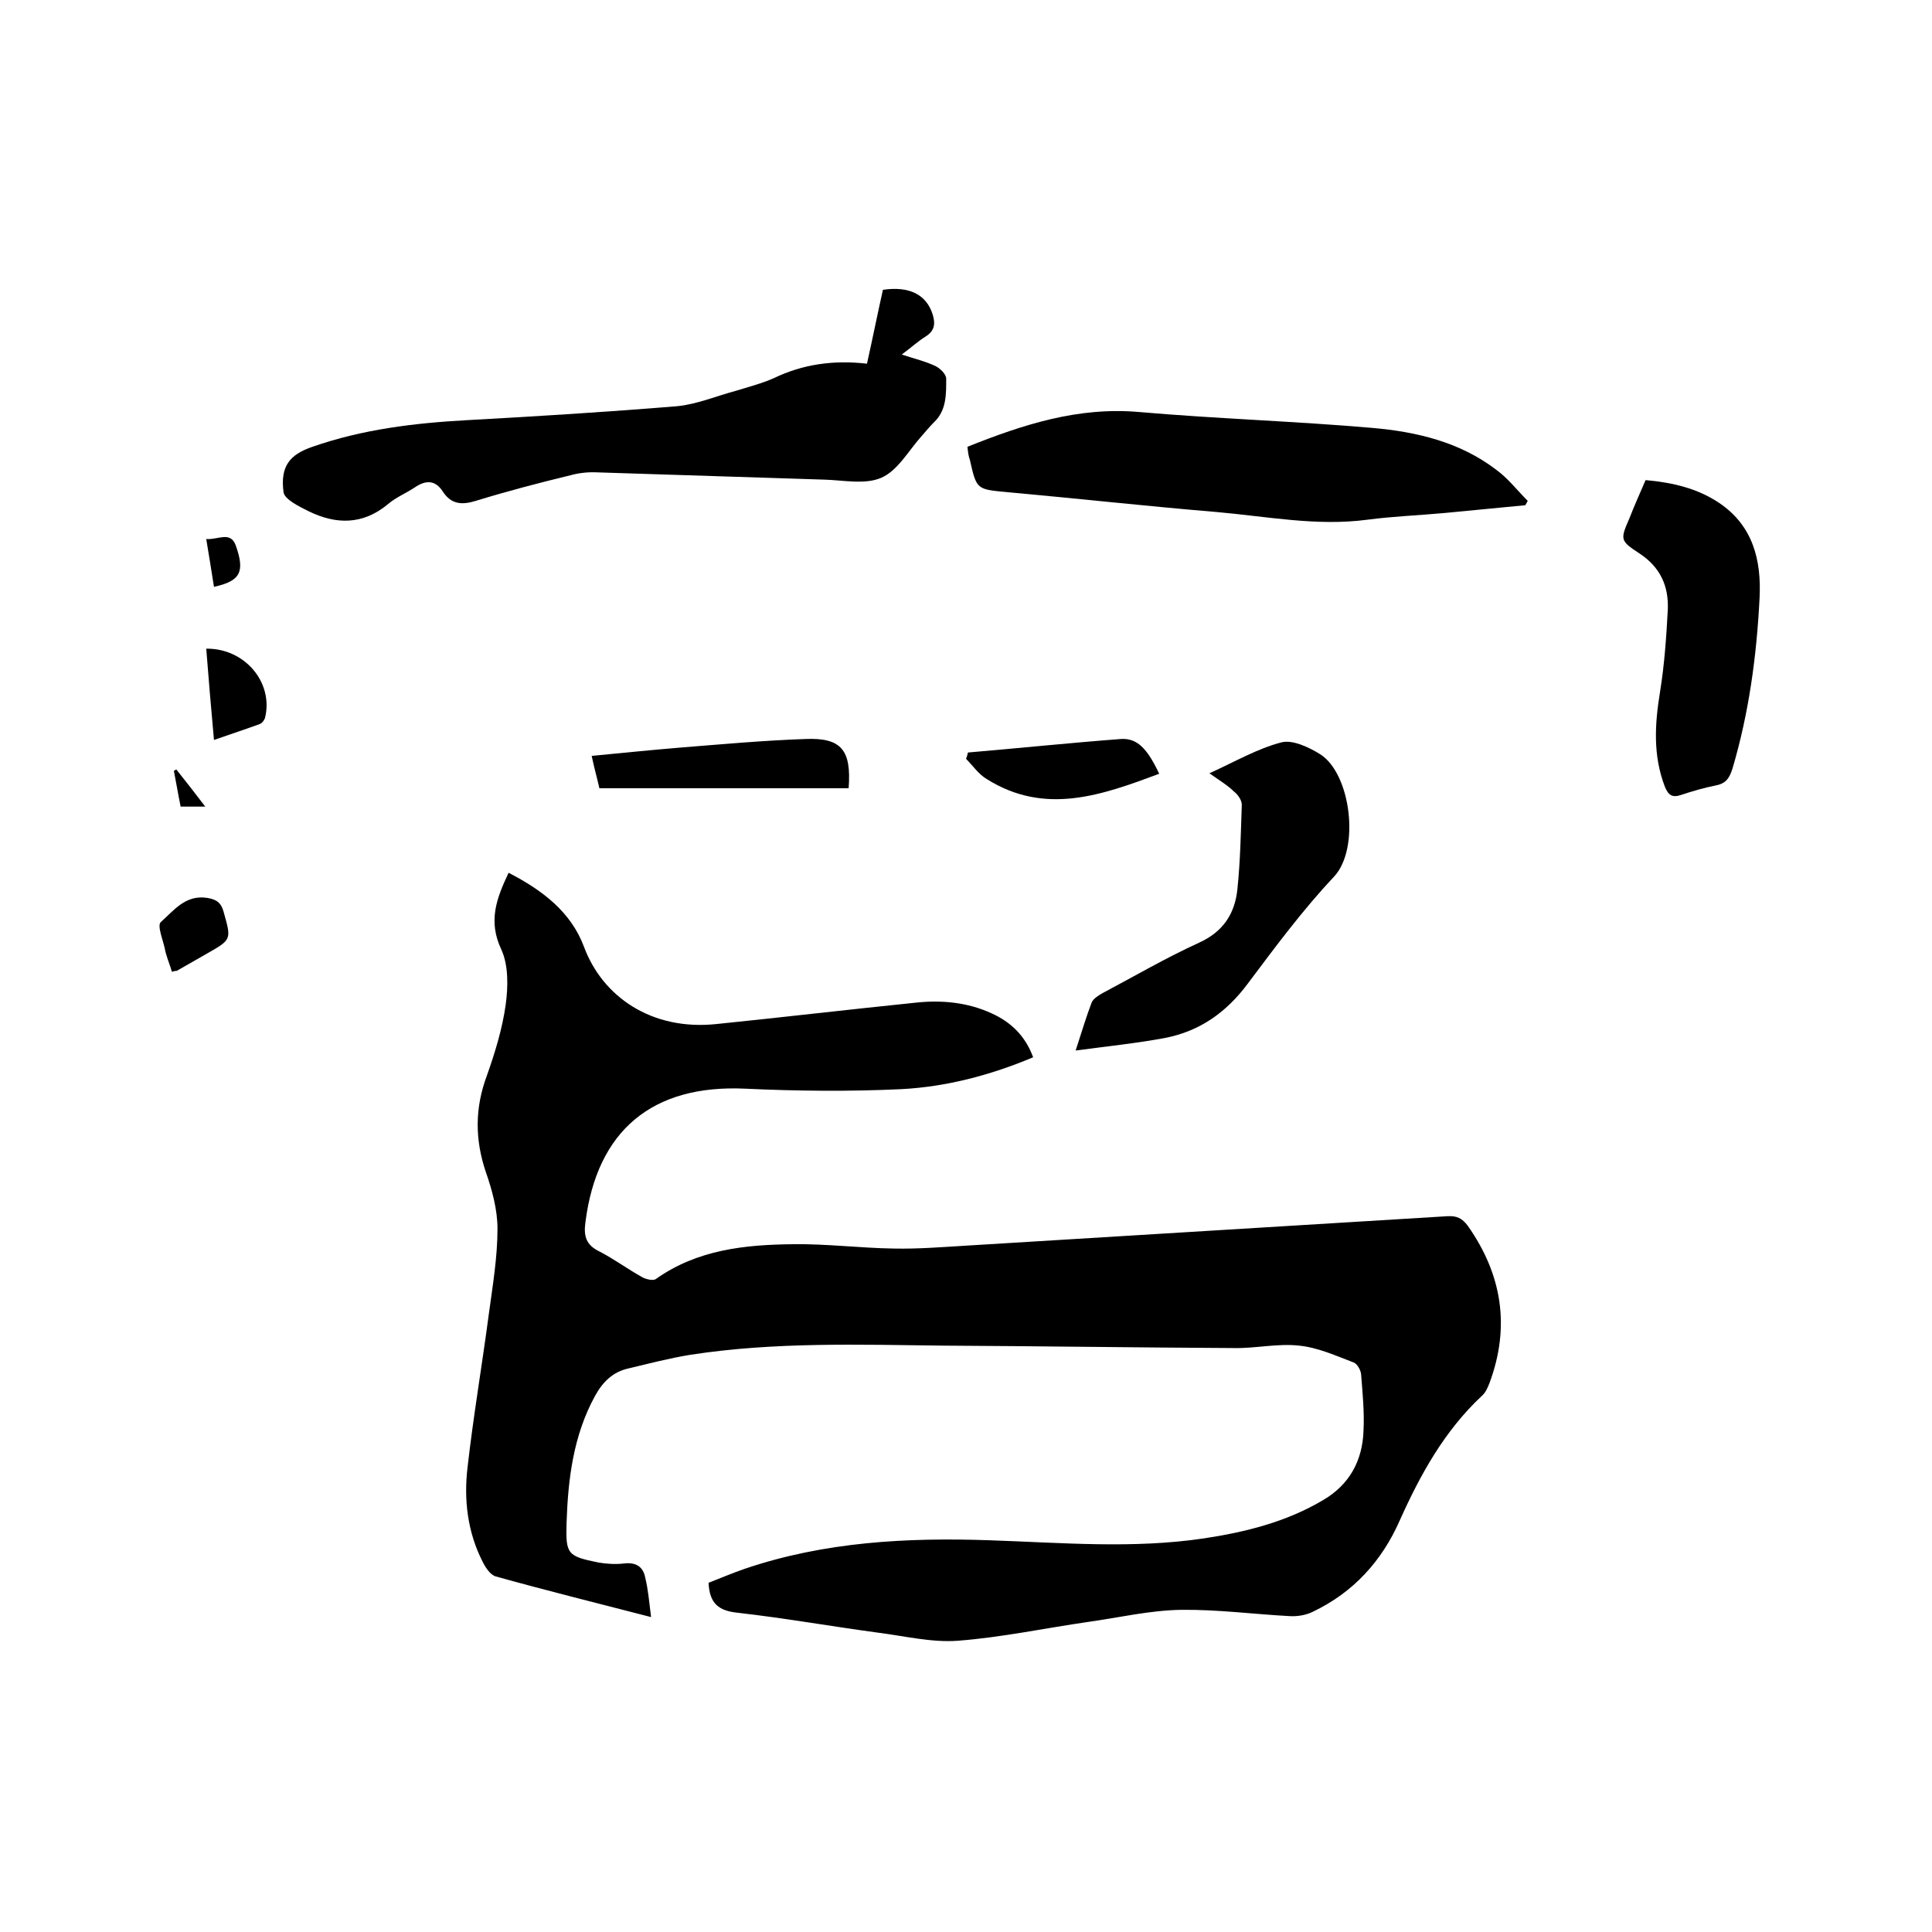
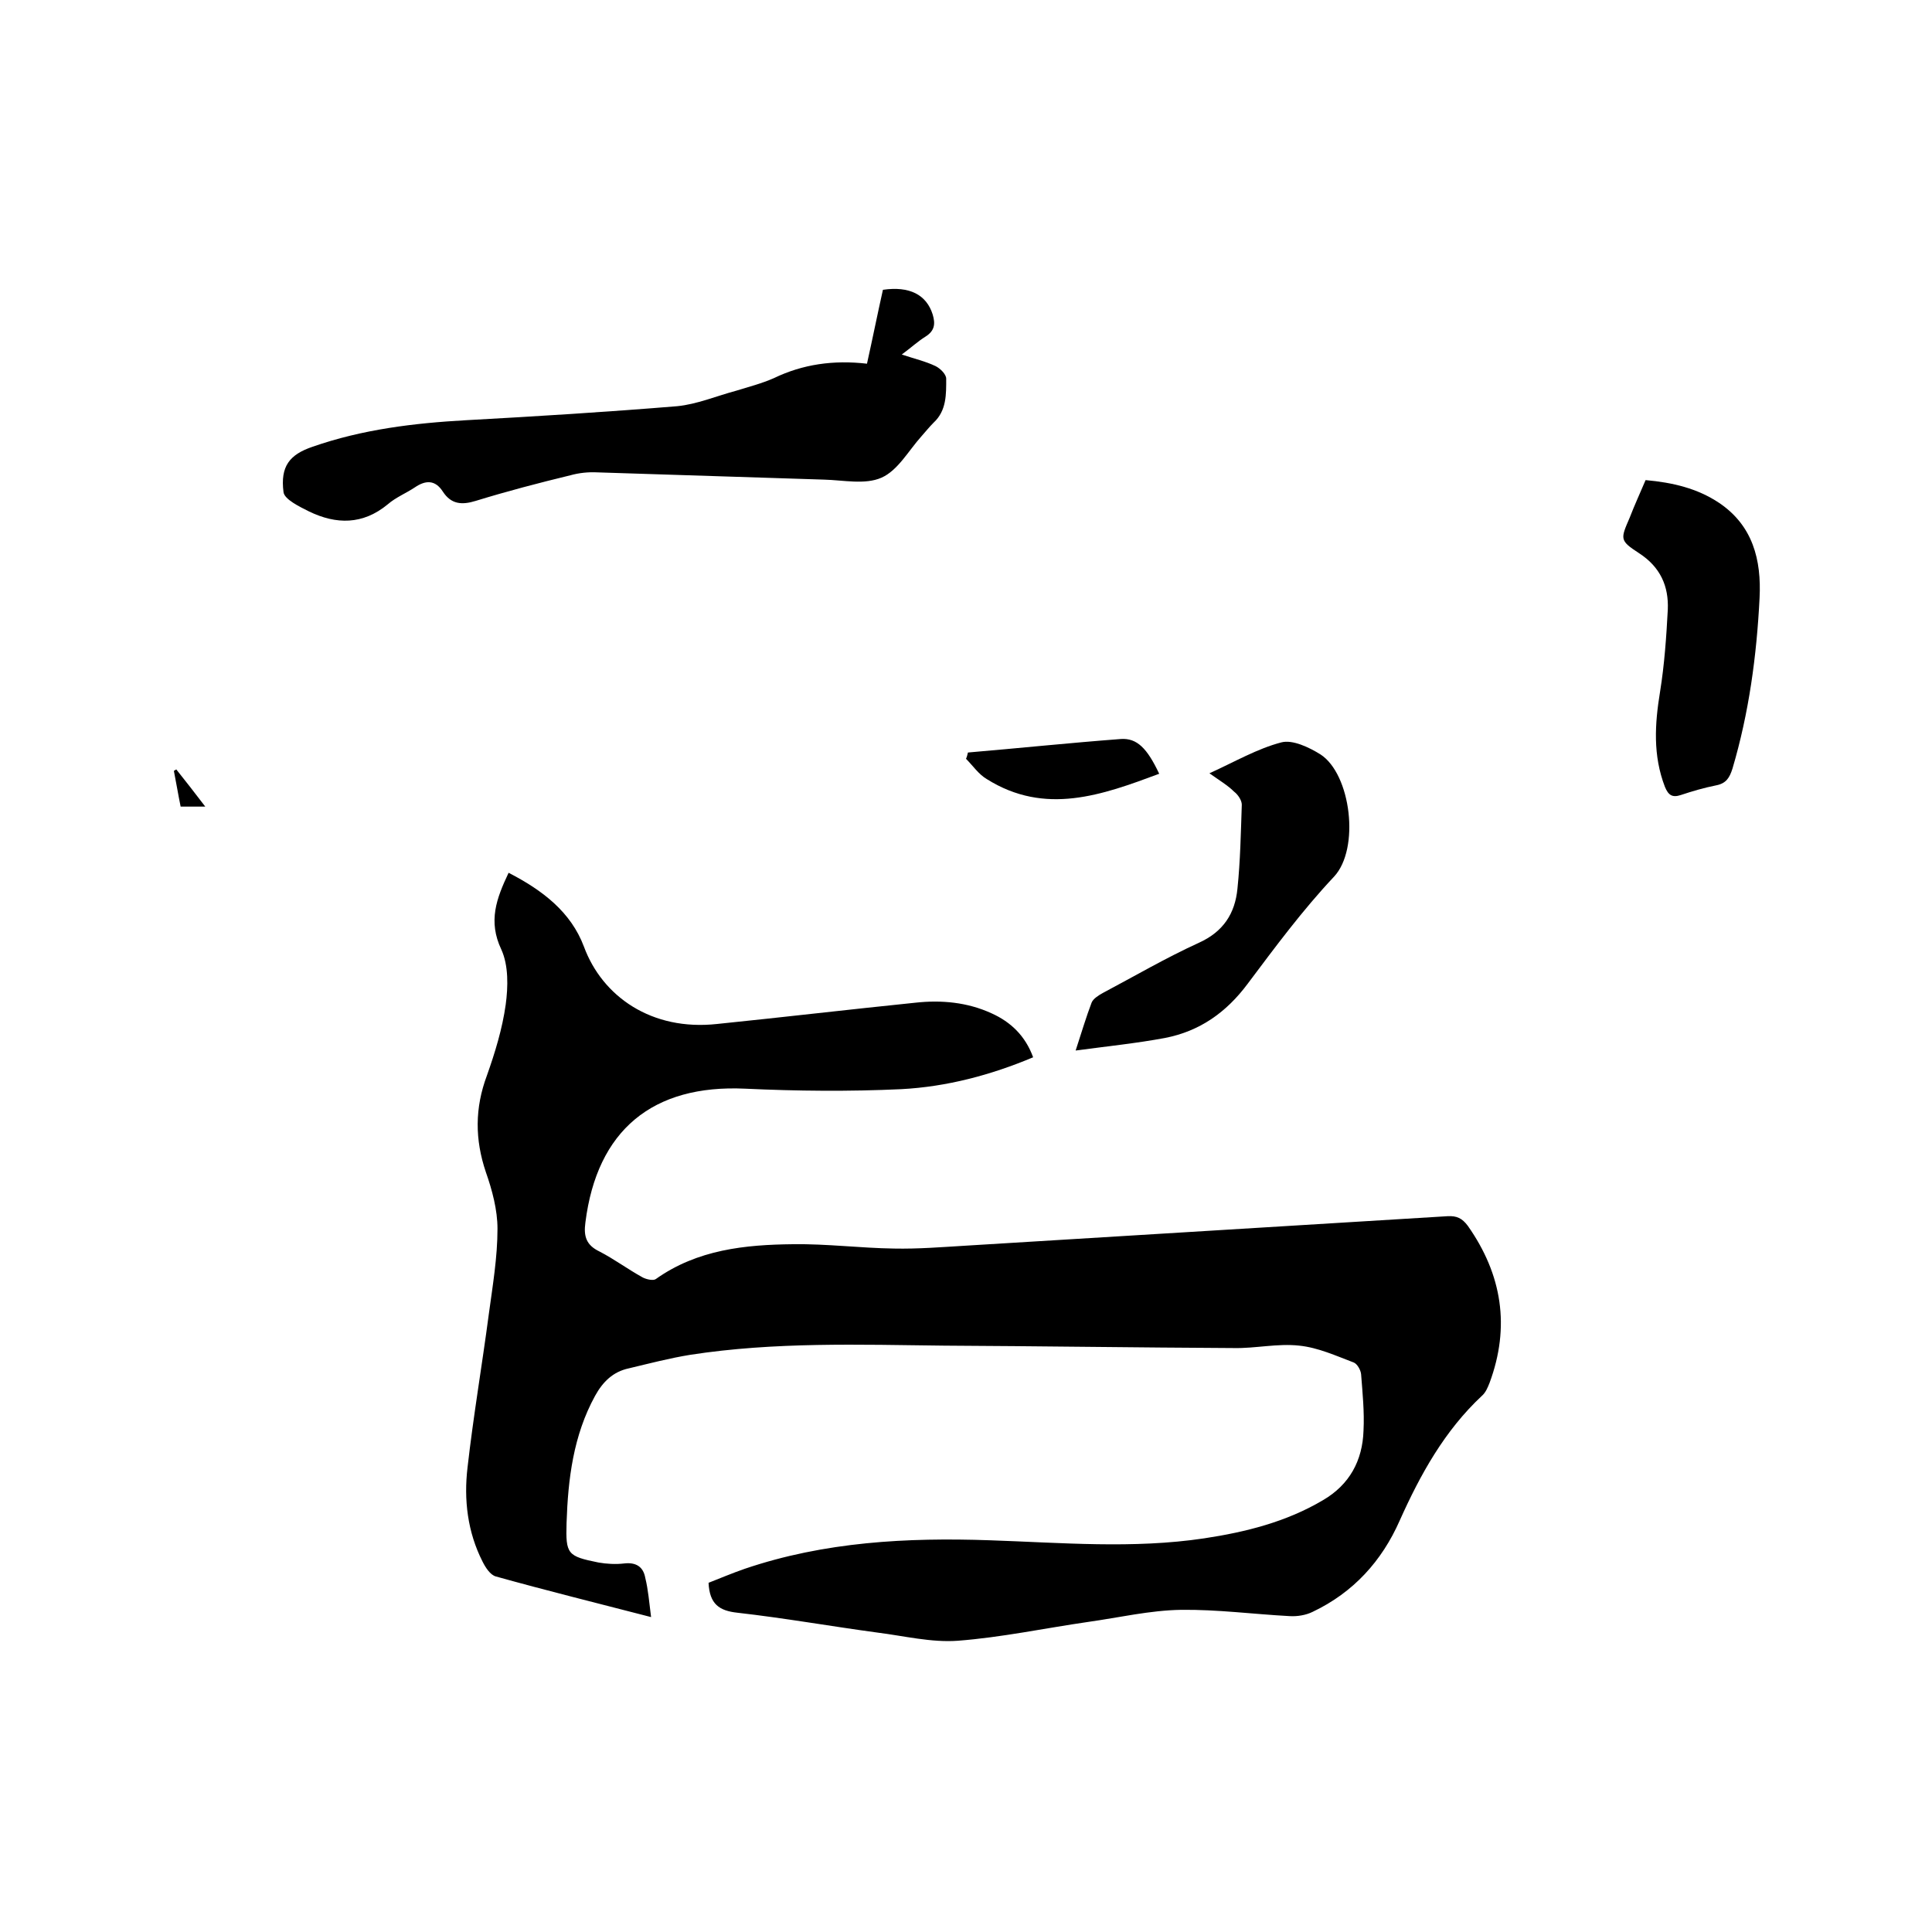
<svg xmlns="http://www.w3.org/2000/svg" enable-background="new 0 0 400 400" viewBox="0 0 400 400">
  <path d="m134.8 334.8c-11.2-2.9-21.7-5.5-32.1-8.4-1.2-.3-2.2-1.9-2.8-3.1-3.1-6.1-3.9-12.8-3.1-19.5 1.2-10.6 3-21.1 4.4-31.7.8-5.9 1.8-11.8 1.8-17.7 0-3.9-1.1-8-2.4-11.7-2.3-6.8-2.3-13.3.2-20 1.7-4.8 3.2-9.7 3.9-14.7.5-3.7.6-8.1-.9-11.4-2.8-5.9-1-10.6 1.5-15.9 7 3.6 12.9 8.1 15.6 15.3 3.8 10.3 14 17.5 27.6 16 13.7-1.4 27.3-3 41-4.4 5.4-.6 10.8-.1 15.8 2.2 4 1.8 7 4.7 8.6 9.1-8.8 3.7-17.9 6.1-27.3 6.6-10.7.5-21.6.4-32.3-.1-19.2-.9-30.7 8.6-33.1 27.7-.4 2.9.2 4.7 2.9 6 3.1 1.6 5.9 3.7 9 5.4.8.4 2.2.7 2.7.3 8.6-6.1 18.5-7.1 28.4-7.2 7-.1 13.9.8 20.9.9 5 .1 9.9-.3 14.9-.6 33.2-2 66.5-4.1 99.7-6.1 1.9-.1 3 .4 4.2 2 7.1 10.1 8.8 20.9 4.5 32.5-.4 1-.8 2-1.6 2.7-7.7 7.2-12.7 16.2-17 25.8-3.7 8.4-9.6 14.9-18 18.9-1.4.7-3.2 1-4.8.9-7.5-.4-15-1.4-22.5-1.3-6.4.1-12.8 1.6-19.2 2.5-9 1.3-17.9 3.2-27 3.9-5.5.4-11.1-1-16.7-1.7-9.6-1.3-19.2-3-28.9-4.1-3.8-.4-5.8-1.8-6-6.2 2.3-.9 4.9-2 7.5-2.9 16.5-5.6 33.6-6.5 50.8-5.9 14.8.5 29.6 1.8 44.3-.4 8.6-1.3 17-3.4 24.6-7.9 5.5-3.2 8.2-8.2 8.4-14.4.2-3.9-.2-7.8-.5-11.7-.1-.9-.8-2.1-1.5-2.4-3.7-1.4-7.4-3.1-11.3-3.5-4.5-.5-9.1.6-13.6.5-20-.1-40-.4-59.9-.5-17.6-.2-35.1-.8-52.6 1.9-4.3.7-8.5 1.8-12.7 2.8-3.3.7-5.4 2.8-7 5.7-4.5 8.2-5.6 17.2-5.9 26.3-.2 6.5.2 6.9 6.6 8.2 1.7.3 3.6.4 5.3.2 2.5-.3 4 .7 4.4 3 .6 2.4.8 5 1.2 8.1z" />
  <path d="m179.5 75.3c1.2-5.4 2.2-10.4 3.3-15.3 5.5-.8 9 1 10.3 5.1.6 2 .4 3.4-1.5 4.6-1.6 1-3 2.3-4.9 3.7 2.7.9 4.9 1.4 7 2.4 1 .5 2.2 1.7 2.2 2.6 0 3.2.1 6.6-2.6 9.1-.9.9-1.7 1.9-2.5 2.8-2.7 3-4.9 7.1-8.3 8.6s-7.9.5-11.9.4c-15.6-.5-31.3-1-46.9-1.5-1.9-.1-3.8.1-5.6.6-6.6 1.6-13.1 3.3-19.6 5.3-2.9.9-5.1.7-6.8-1.9-1.6-2.5-3.6-2.4-5.8-.9-1.8 1.2-4 2.1-5.6 3.5-5.2 4.3-10.7 4.2-16.3 1.5-2-1-5.1-2.5-5.3-4-.7-5.4 1.3-7.8 6-9.4 10.3-3.6 21-4.9 31.8-5.5 14.6-.8 29.1-1.7 43.7-2.9 4.1-.4 8.1-2.1 12.2-3.2 2.6-.8 5.3-1.5 7.8-2.6 6-2.9 12.4-3.8 19.3-3z" />
-   <path d="m200.3 92.5c11.5-4.6 22.9-8.3 35.5-7.2 16.1 1.4 32.3 1.9 48.4 3.3 9.1.8 18 2.9 25.5 8.6 2.5 1.8 4.4 4.3 6.6 6.5-.2.3-.3.6-.5.9-5.5.5-11.1 1.1-16.6 1.6-5.4.5-10.8.7-16.1 1.4-10.5 1.4-20.9-.7-31.3-1.6-14.4-1.2-28.8-2.8-43.2-4.1-6.4-.6-6.4-.5-7.8-6.7-.3-.8-.4-1.7-.5-2.7z" />
  <path d="m250.4 160.1c5.3-2.4 9.9-5.1 14.9-6.4 2.3-.6 5.7 1 8.1 2.5 6.3 4.1 8.2 19.5 2.8 25.3-6.5 6.9-12.2 14.6-17.9 22.2-4.4 5.9-9.9 9.8-17.1 11.2-5.9 1.1-11.8 1.7-18.5 2.6 1.3-4 2.2-7 3.3-9.9.3-.8 1.4-1.5 2.3-2 6.6-3.5 13.1-7.3 19.9-10.4 5.1-2.3 7.5-6.1 8-11.2.6-5.8.7-11.6.9-17.4 0-.9-.8-2.1-1.6-2.7-1.3-1.3-3-2.3-5.1-3.8z" />
  <path d="m340.7 99.4c5.6.5 10.7 1.7 15.2 4.7 7 4.7 8.8 11.8 8.4 19.7-.6 12-2.2 23.8-5.6 35.3-.6 1.9-1.3 3.1-3.4 3.5-2.5.5-4.9 1.2-7.3 2-1.8.6-2.6 0-3.3-1.7-2.5-6.5-2.1-13-1-19.7.9-5.6 1.3-11.3 1.6-17 .2-4.8-1.5-8.8-6-11.7-4-2.6-3.8-2.9-1.9-7.3 1-2.6 2.2-5.2 3.3-7.8z" />
-   <path d="m175.7 163.2c-17.1 0-34.3 0-51.6 0-.5-2.2-1.1-4.3-1.6-6.7 6.2-.6 12.1-1.2 18.1-1.7 8.7-.7 17.5-1.5 26.2-1.8 7.4-.3 9.5 2.3 8.9 10.2z" />
  <path d="m200.4 155.8c10.6-.9 21.1-2 31.7-2.8 3.3-.2 5.4 1.9 7.9 7.2-11.8 4.4-23.6 8.7-35.7 1.1-1.7-1-2.9-2.8-4.3-4.2.2-.4.3-.9.4-1.3z" />
-   <path d="m42.7 134.3c8-.1 13.9 7 12.2 14.2-.1.5-.6 1.2-1.1 1.4-3 1.1-6.1 2.1-9.5 3.3-.6-6.5-1.1-12.6-1.6-18.9z" />
-   <path d="m35.6 201.2c-.5-1.7-1.2-3.2-1.5-4.9-.4-1.8-1.6-4.7-.8-5.4 2.7-2.4 5.1-5.7 9.6-5 1.9.3 2.9 1 3.4 2.9 1.6 5.7 1.7 5.7-3.4 8.6-2.1 1.2-4.2 2.4-6.3 3.6-.1 0-.4 0-1 .2z" />
-   <path d="m44.3 121.5c-.5-3.2-1-6.3-1.6-9.9 2.4.2 5-1.7 6.1 1.3 2 5.6.9 7.4-4.5 8.6z" />
  <path d="m36.5 159.3c1.9 2.4 3.8 4.8 6 7.7-2 0-3.3 0-5.1 0-.5-2.4-.9-4.9-1.4-7.4.2-.1.3-.2.5-.3z" />
</svg>